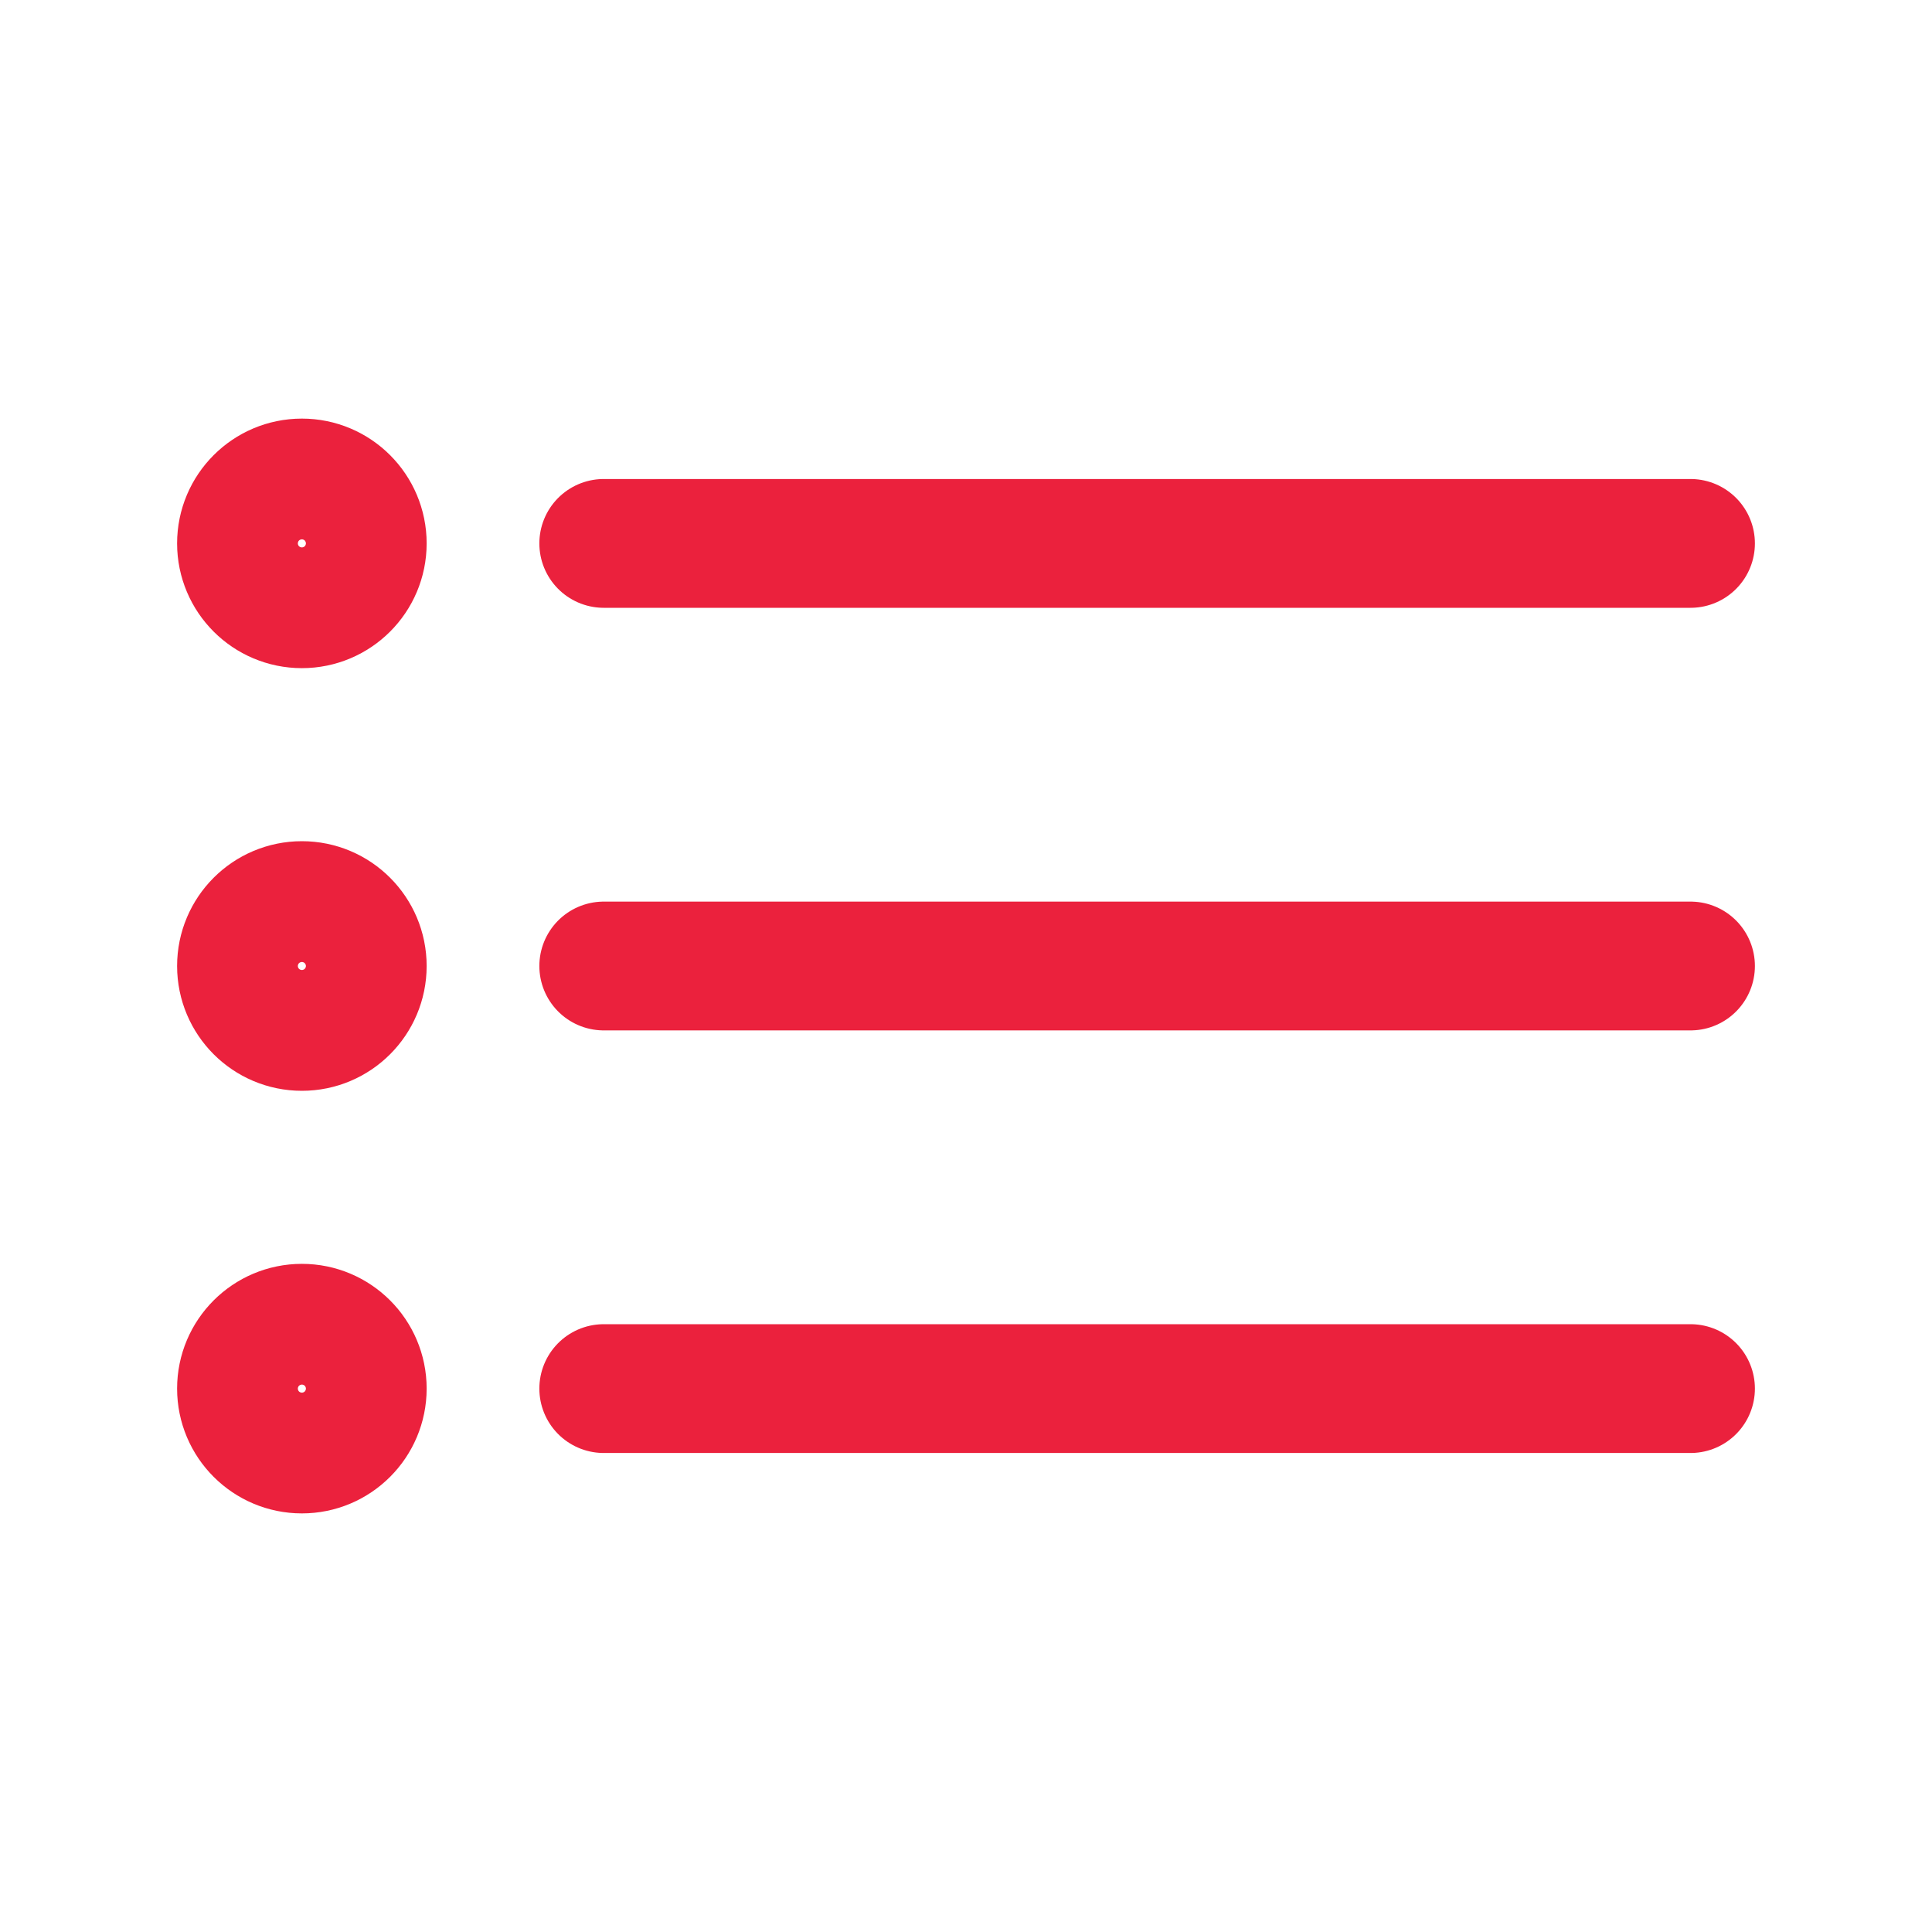
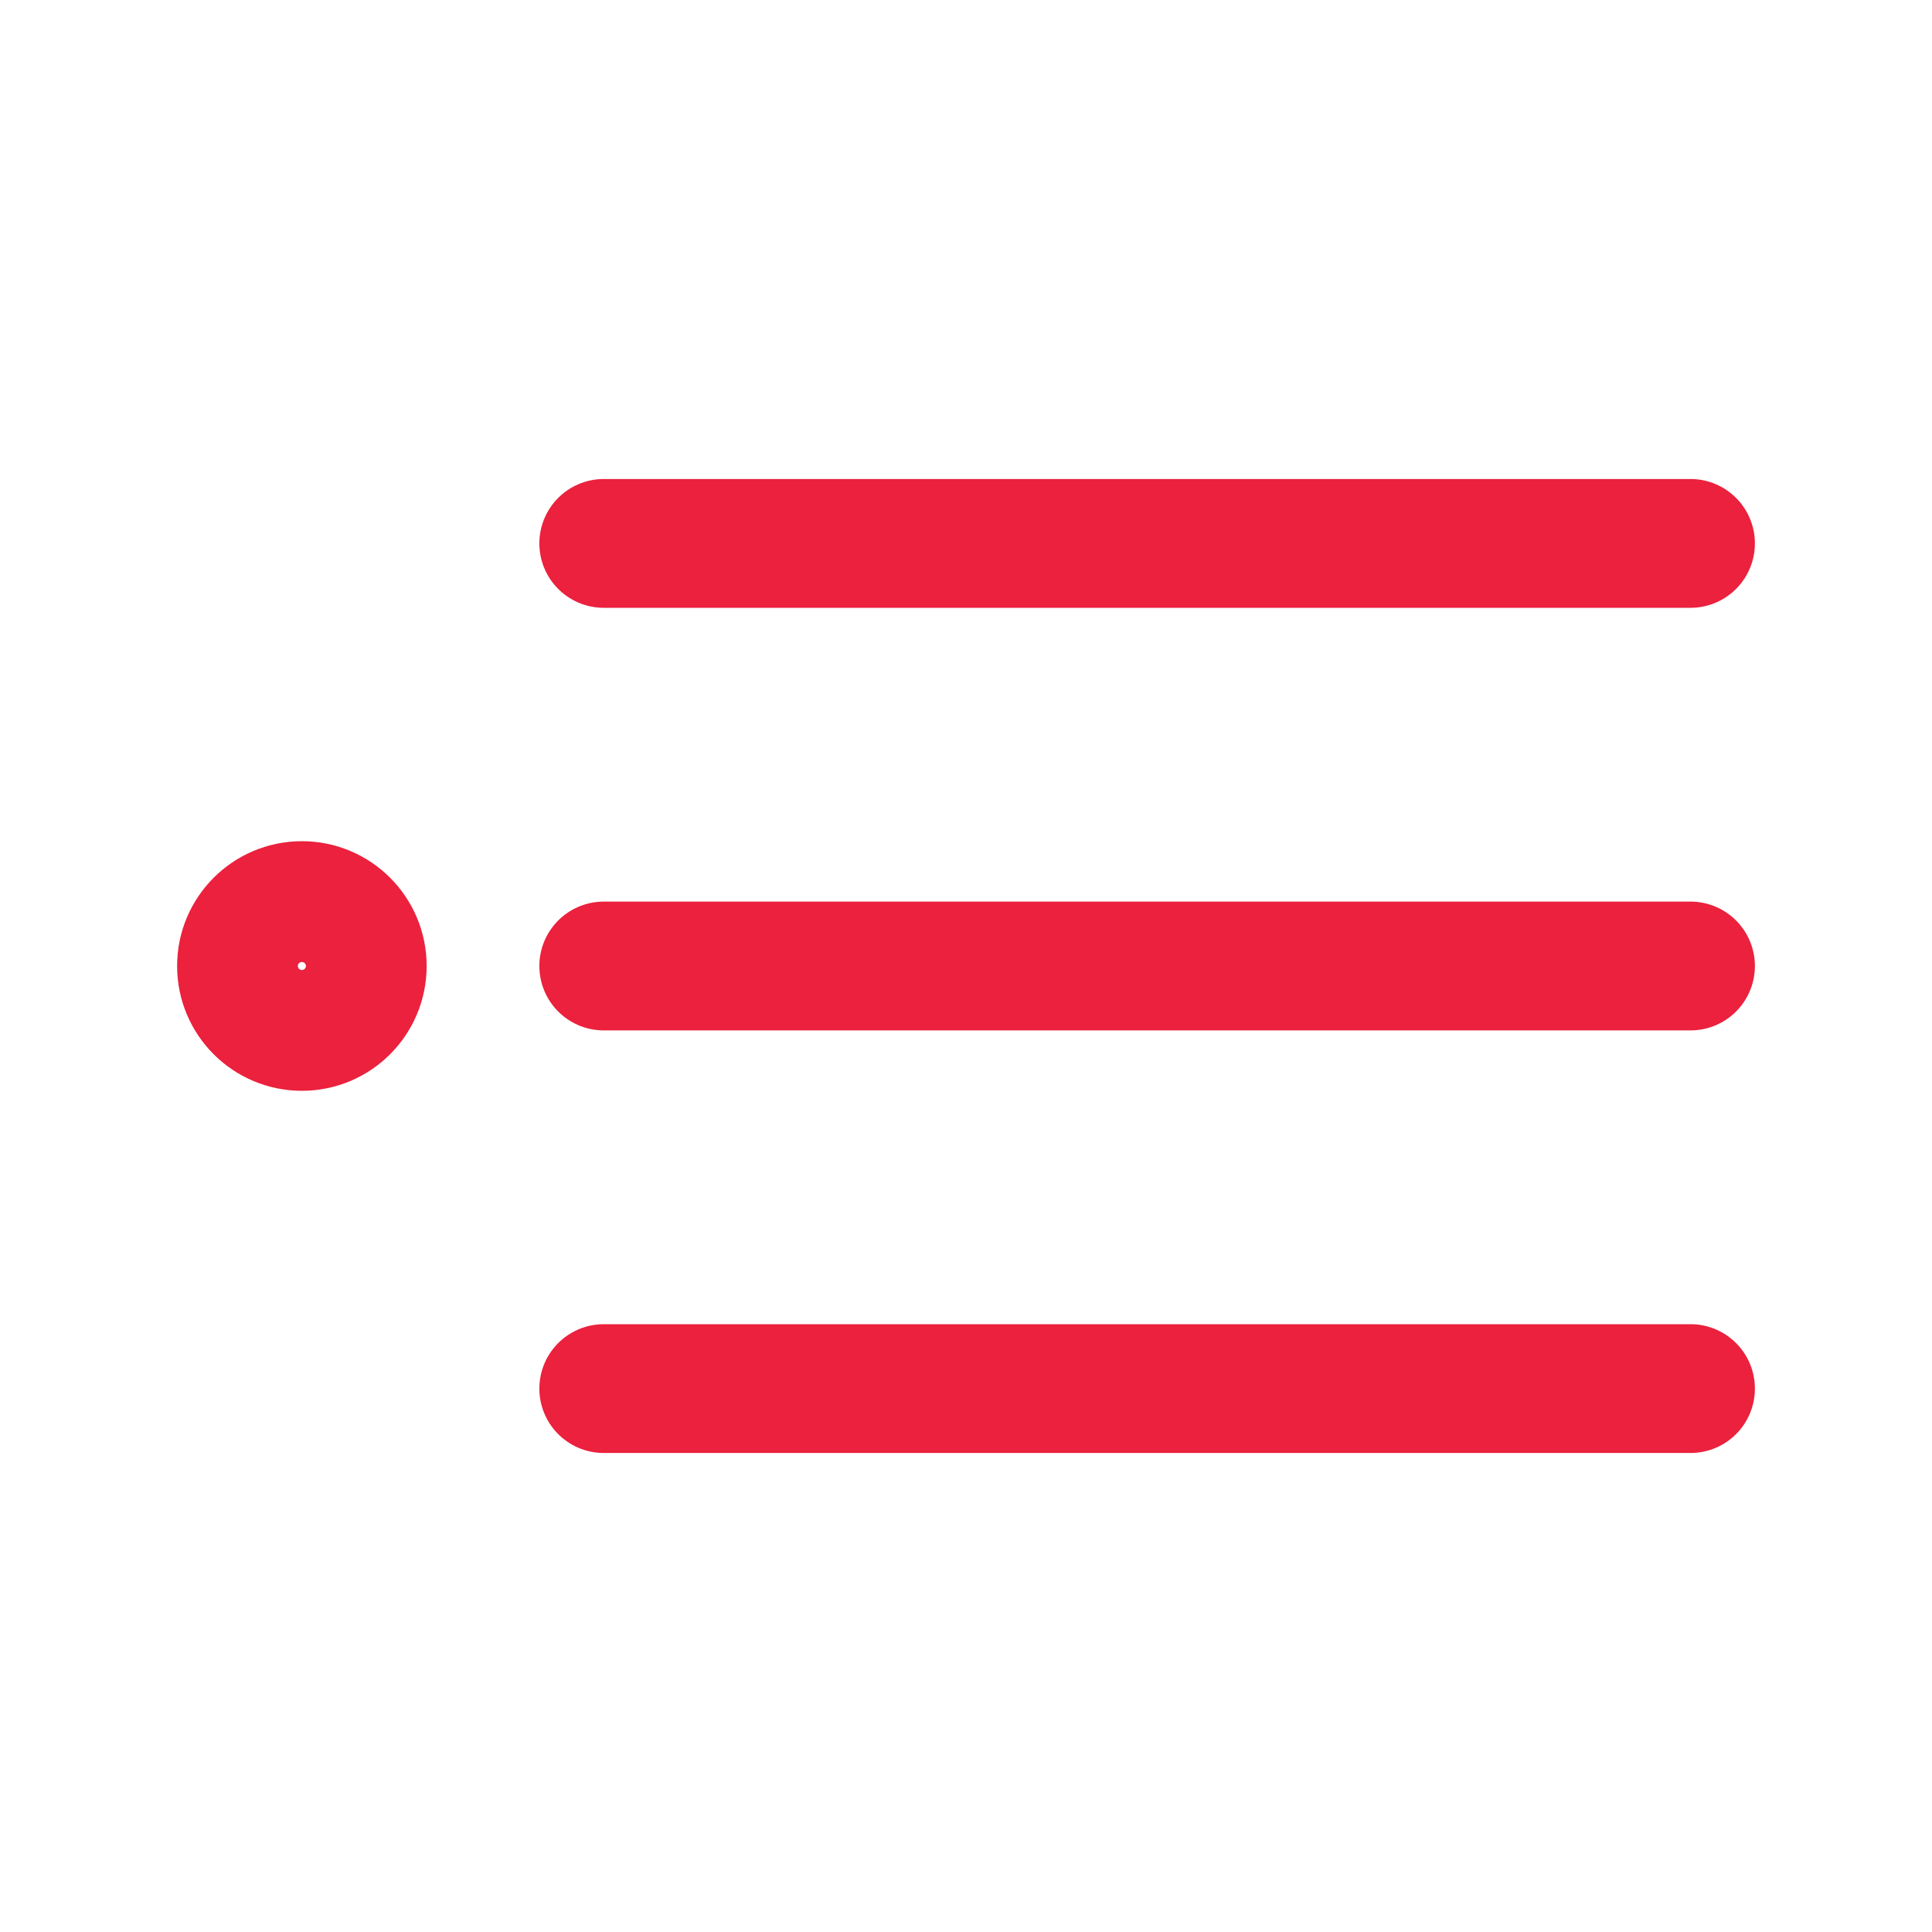
<svg xmlns="http://www.w3.org/2000/svg" width="30" height="30" viewBox="0 0 30 30" fill="none">
  <path d="M9.375 8.438H26.25M9.375 15H26.25M9.375 21.562H26.25" stroke="#EB213D" stroke-width="2" stroke-linecap="round" stroke-linejoin="round" />
-   <path d="M4.688 9.375C5.205 9.375 5.625 8.955 5.625 8.438C5.625 7.92 5.205 7.5 4.688 7.5C4.17 7.5 3.75 7.92 3.75 8.438C3.75 8.955 4.17 9.375 4.688 9.375Z" stroke="#EB213D" stroke-width="2" stroke-linecap="round" stroke-linejoin="round" />
  <path d="M4.688 15.938C5.205 15.938 5.625 15.518 5.625 15C5.625 14.482 5.205 14.062 4.688 14.062C4.17 14.062 3.75 14.482 3.75 15C3.75 15.518 4.17 15.938 4.688 15.938Z" stroke="#EB213D" stroke-width="2" stroke-linecap="round" stroke-linejoin="round" />
-   <path d="M4.688 22.5C5.205 22.5 5.625 22.08 5.625 21.562C5.625 21.045 5.205 20.625 4.688 20.625C4.17 20.625 3.75 21.045 3.75 21.562C3.75 22.08 4.17 22.5 4.688 22.5Z" stroke="#EB213D" stroke-width="2" stroke-linecap="round" stroke-linejoin="round" />
</svg>